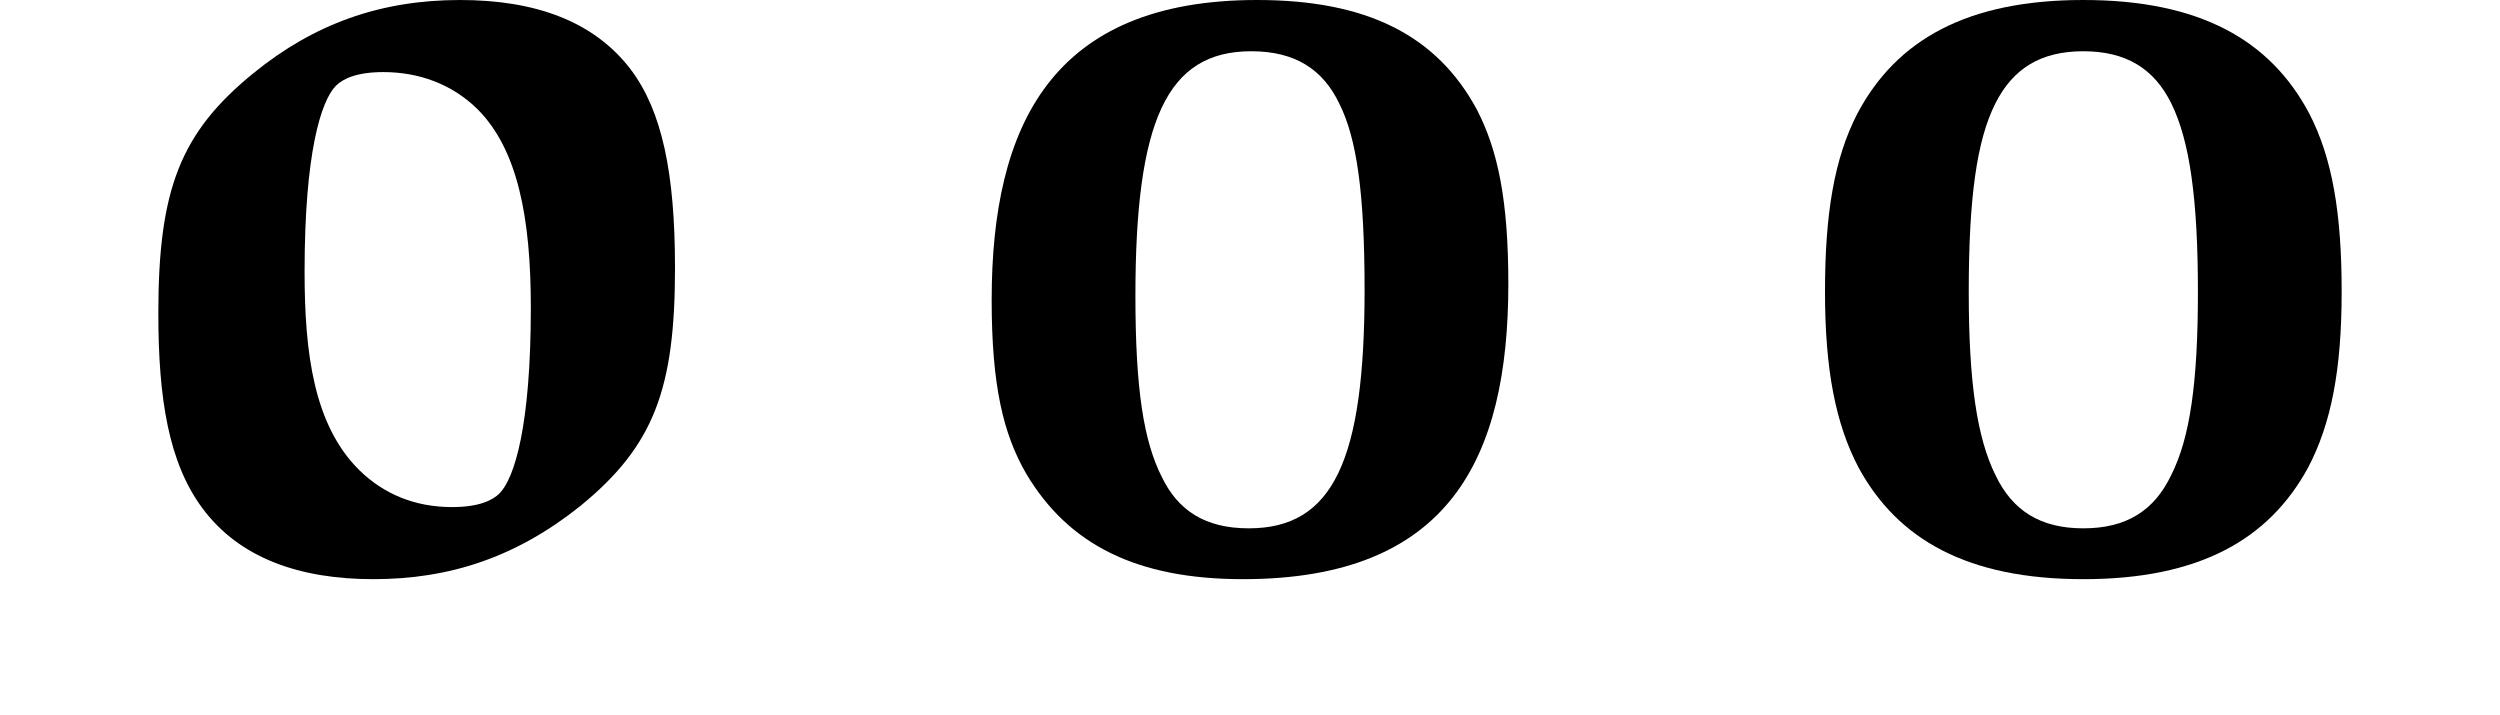
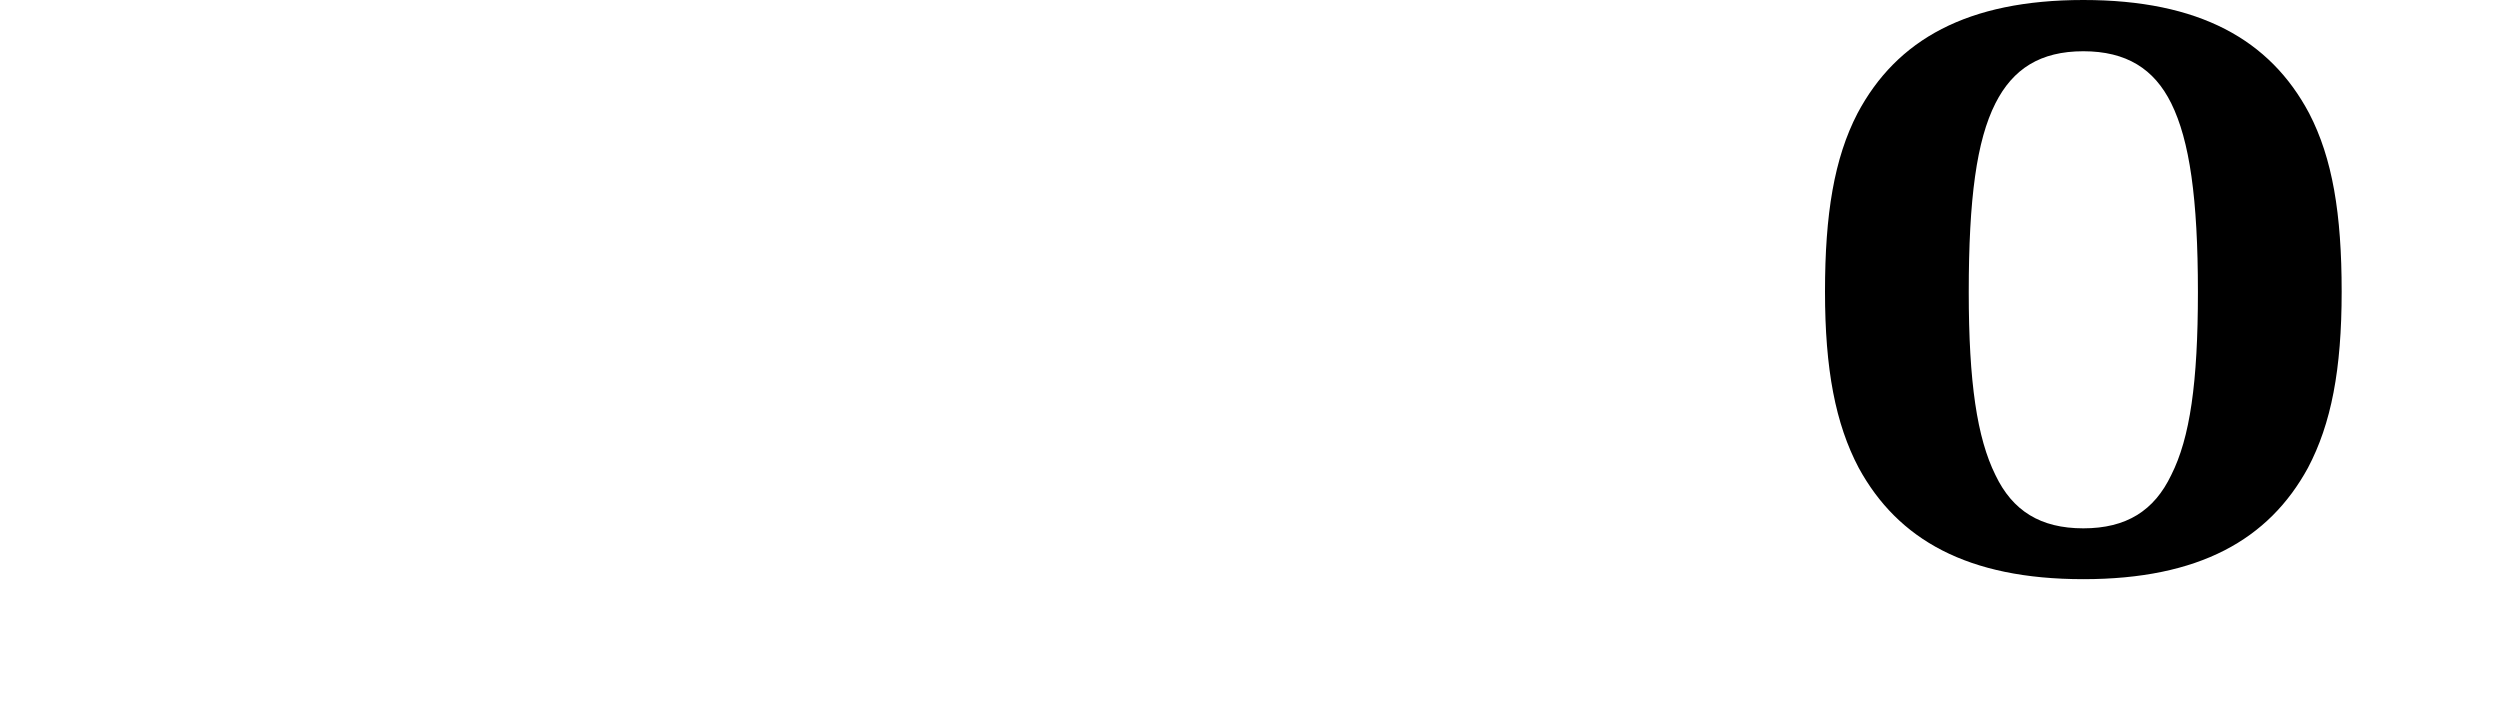
<svg xmlns="http://www.w3.org/2000/svg" version="1.1" id="Ebene_1" x="0px" y="0px" viewBox="0 0 600 171.7" style="enable-background:new 0 0 600 171.7;" xml:space="preserve">
-   <path d="M108.5,121.7c-8.9,0-16.4-3.1-22.3-8.9C75.3,102,73.1,84.7,73.1,65.2c0-28.4,3.9-40.9,7.5-44.6c1.7-1.7,5-3.3,11.4-3.3  c8.4,0,16.4,2.8,22.6,8.9c9.7,9.7,12.8,26.2,12.8,47.6c0,28.4-3.9,40.9-7.5,44.6C118.2,120.1,114.9,121.7,108.5,121.7z M89.6,139  c18.4,0,34.3-5.3,49.6-17.5C157,107,162,93.3,162,64.3c0-22.8-3.1-37.6-10.6-47.6C142.5,5,128.3,0,110.4,0  C91.2,0,75.3,5.8,60.9,17.5C43.3,31.8,38,45.4,38,75.2c0,20.6,2.5,35.9,10.6,46.8C57.5,134,72,139,89.6,139z" />
  <path d="M500,126.8c-10.3,0-17-4.2-21.1-12.8c-4.4-8.9-6.4-22.2-6.4-43.9c0-22.5,1.9-36.4,6.4-45.3c4.2-8.3,10.8-12.5,21.1-12.5  s17,4.2,21.1,12.5c4.4,8.9,6.4,22.8,6.4,45.3c0,21.7-1.9,35-6.4,43.9C517,122.6,510.3,126.8,500,126.8z M500,139  c27.8,0,44.5-9.5,53.9-26.7c5.6-10.6,8.1-23.6,8.1-42.3s-2.2-32-7.8-42.8C544.8,9.5,527.8,0,500,0s-44.8,9.5-54.2,27.2  c-5.6,10.8-7.8,24.2-7.8,42.8s2.5,31.7,8.1,42.3C455.5,129.5,472.2,139,500,139z" />
-   <path d="M299.7,126.8c-10.6,0-17-4.4-20.8-12.2c-4.4-8.6-6.4-21.1-6.4-43.6c0-42,7.5-58.7,27.8-58.7c10.6,0,17.2,4.4,21.1,12.5  c4.2,8.3,6.1,21.4,6.1,44.8C327.5,110.4,320,126.8,299.7,126.8z M298.3,139c49.5,0,63.7-28.9,63.7-70.9c0-20-2.5-32-7.5-41.7  C344.8,8.3,327.8,0,301.7,0C252.5,0,238,30,238,72c0,20.6,2.8,32.2,8.3,41.7C256.4,130.7,272.8,139,298.3,139z" />
</svg>